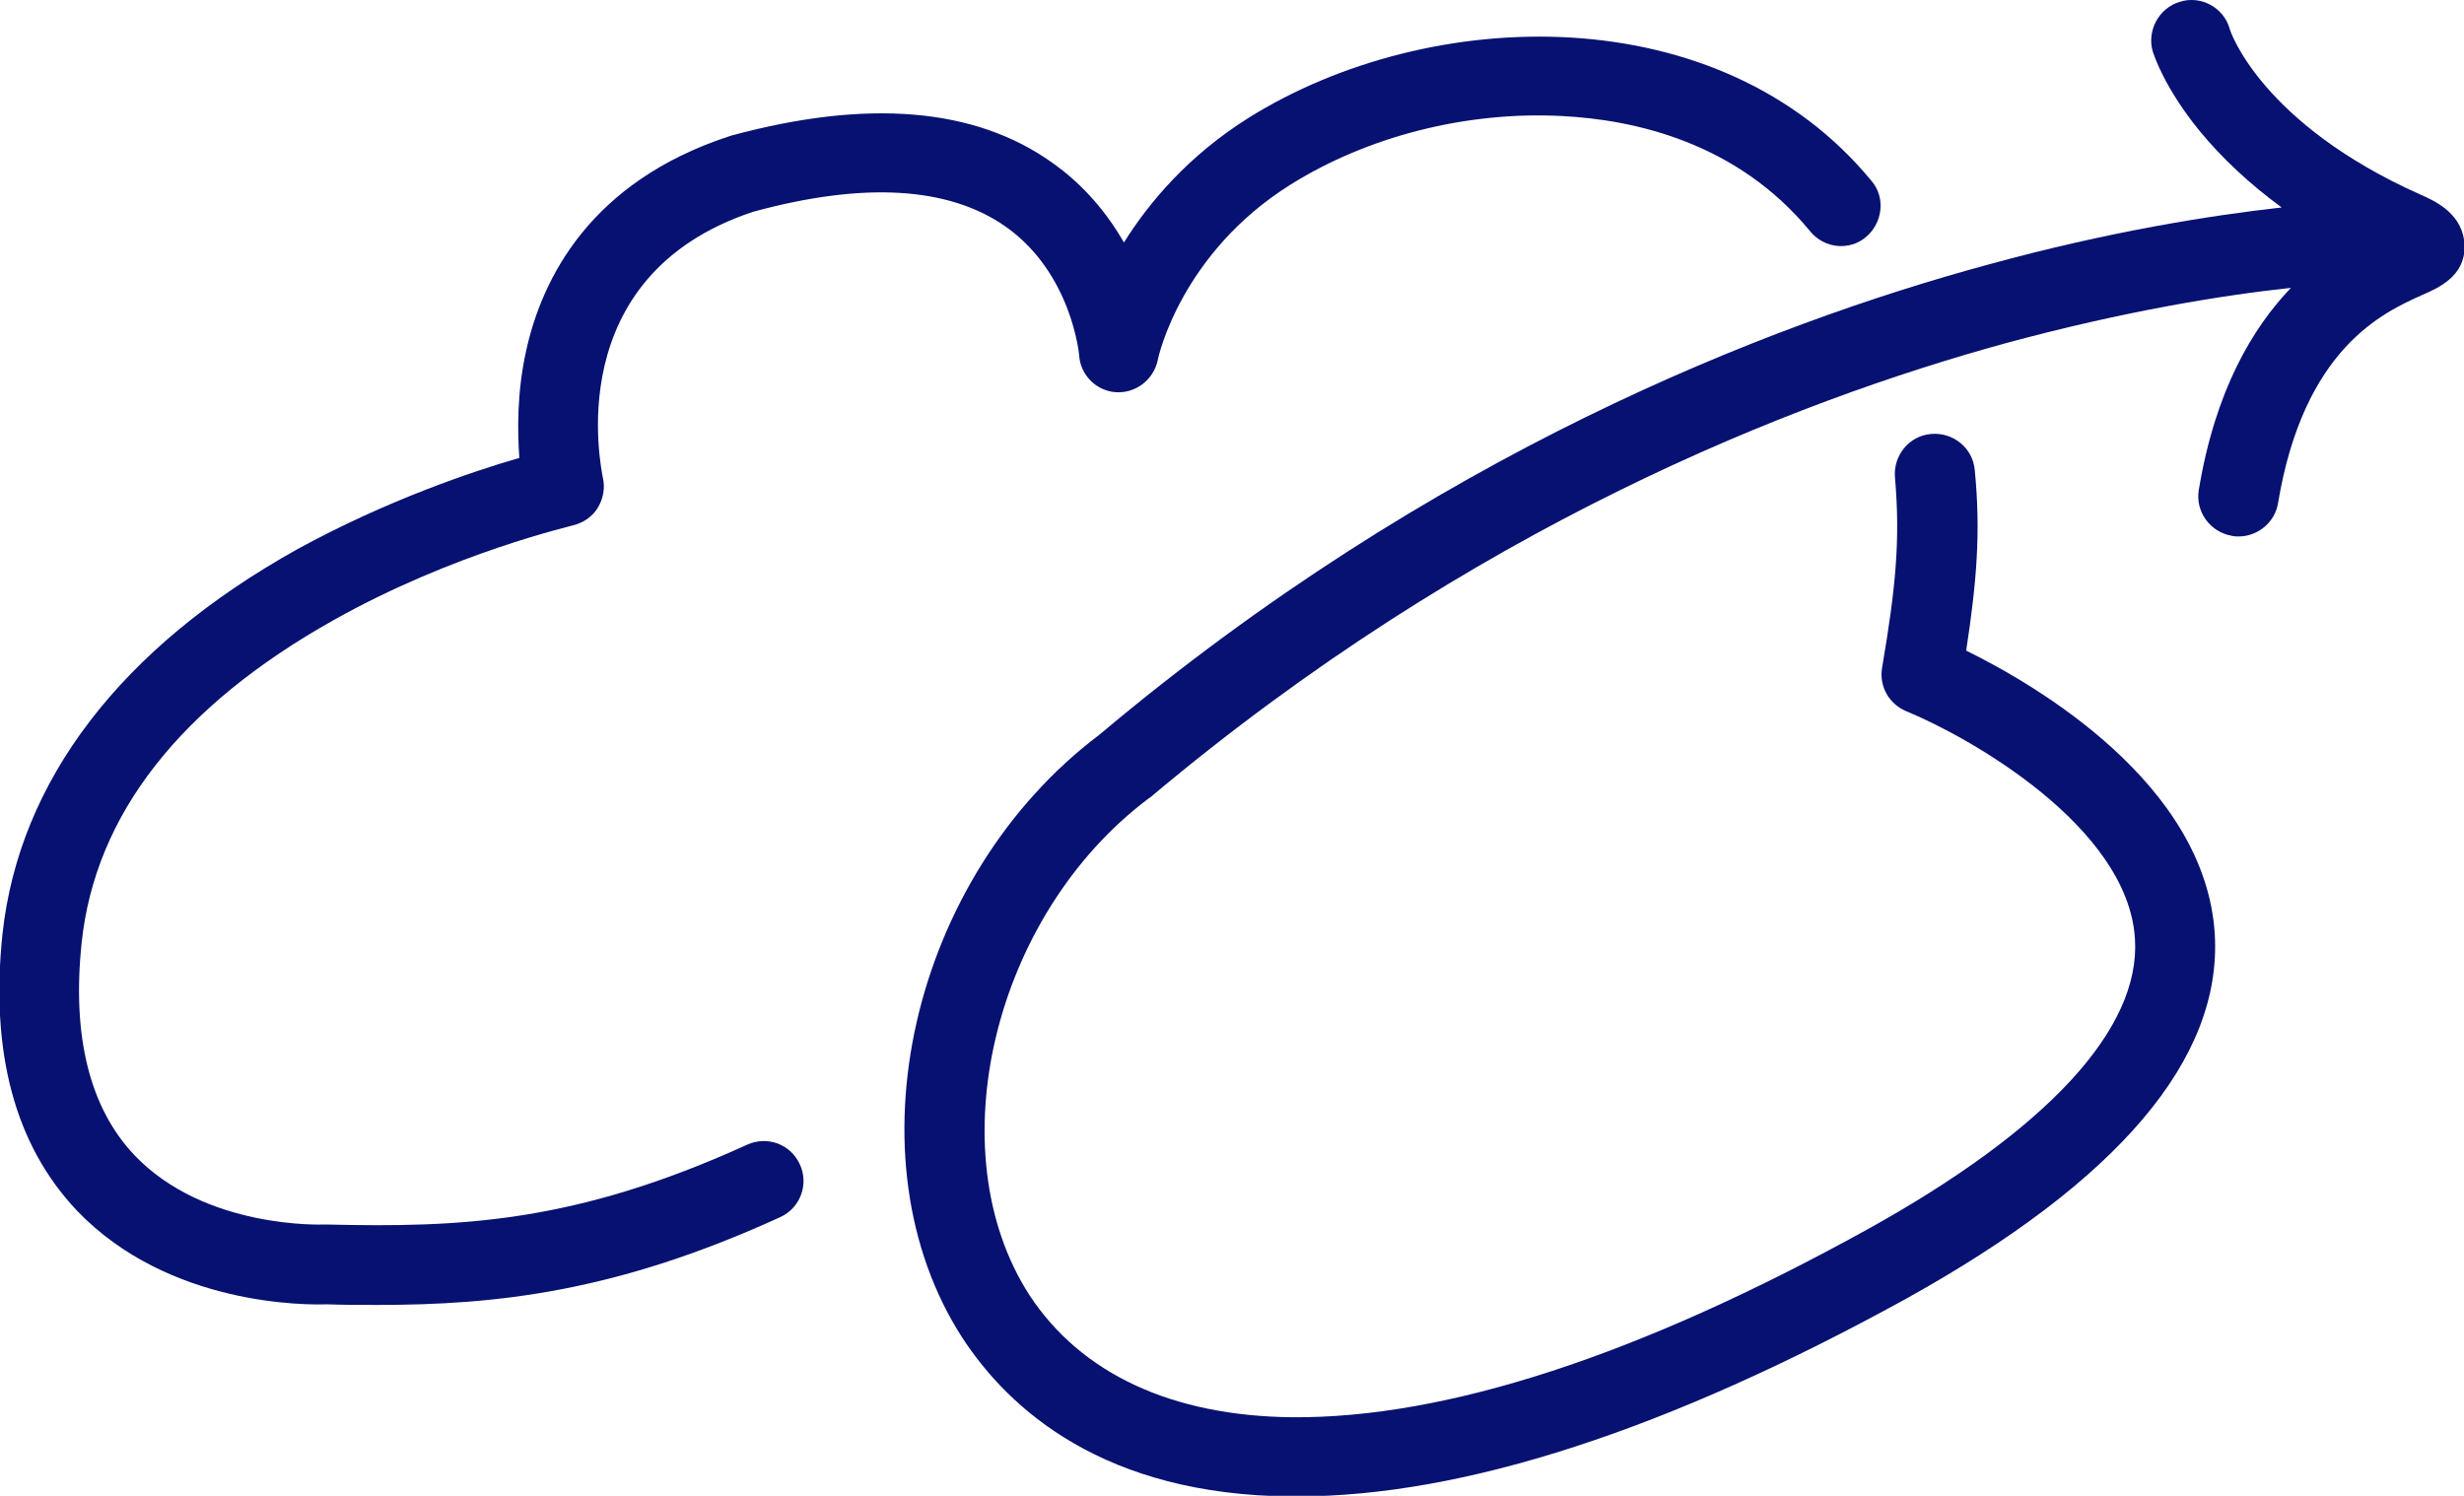
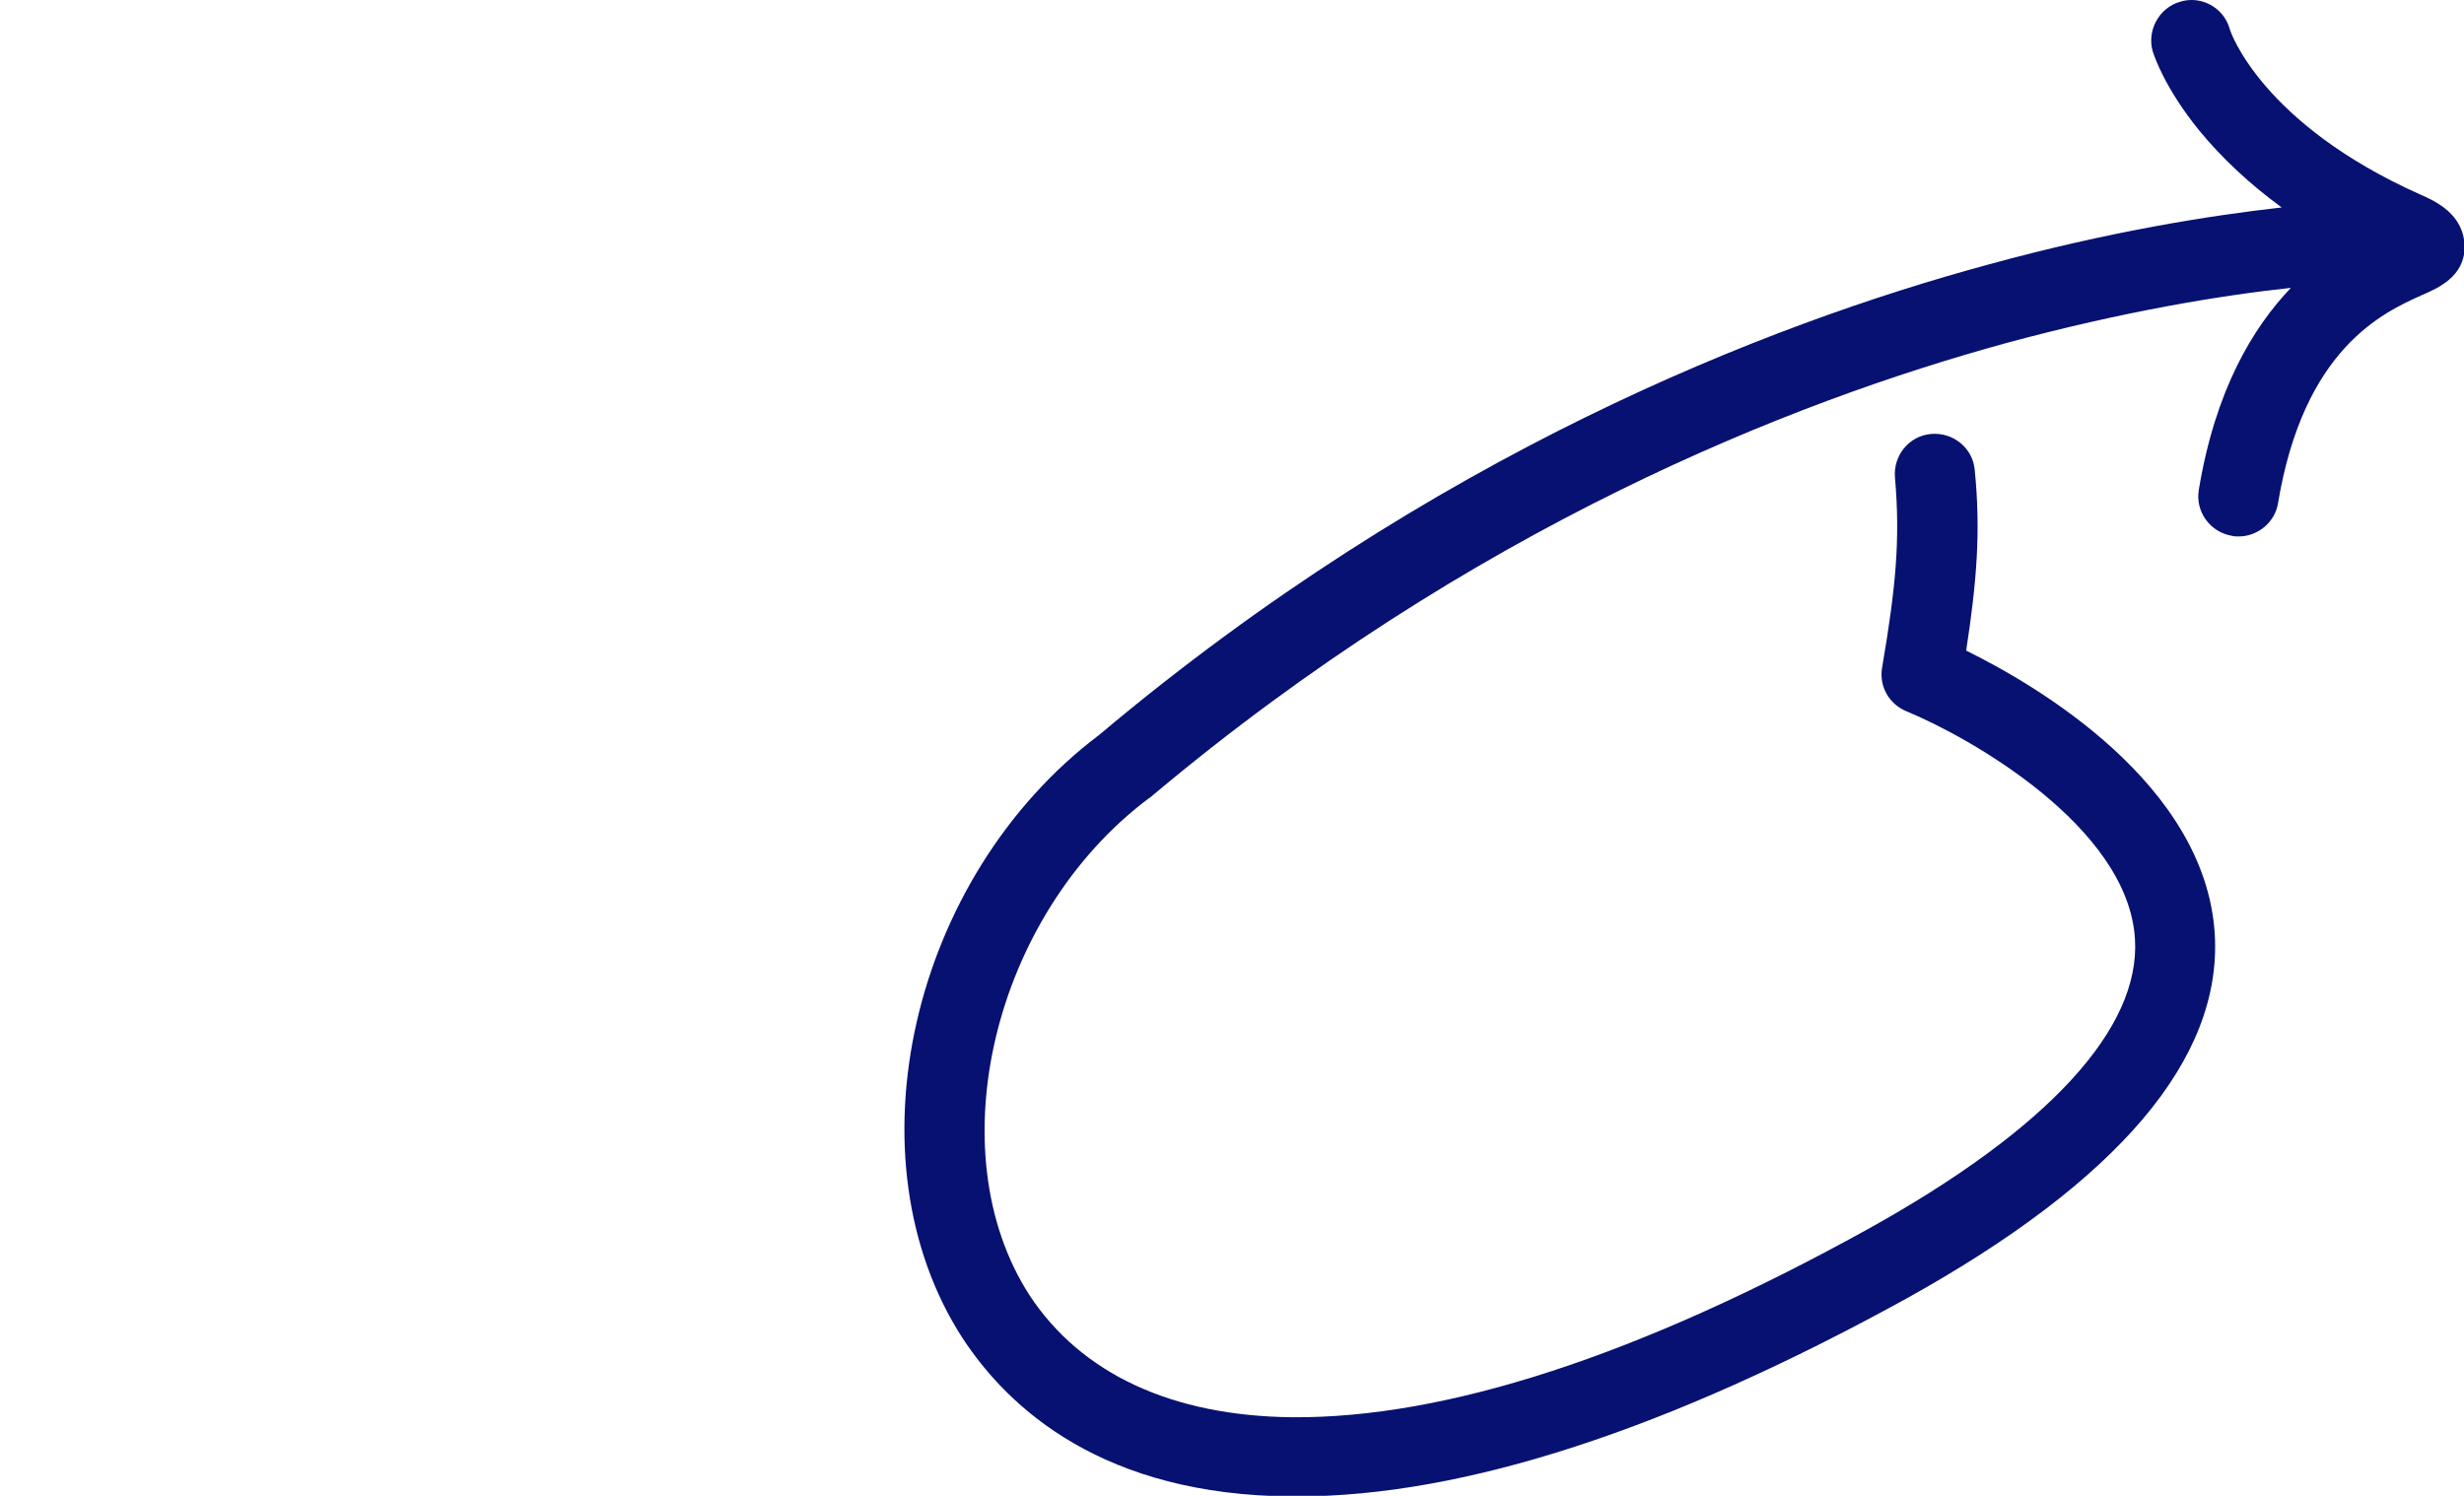
<svg xmlns="http://www.w3.org/2000/svg" version="1.1" id="Ebene_2_00000159471822770206420110000000276324878346179714_" x="0px" y="0px" viewBox="0 0 401.4 243.7" style="enable-background:new 0 0 401.4 243.7;" xml:space="preserve">
  <style type="text/css">
	.st0{fill:#071171;}
</style>
  <g id="Ebene_1-2">
-     <path class="st0" d="M122.7,34.5c18-4.9,31.8-4.1,41.1,2.4c10.8,7.6,12,20.9,12,21c0.2,3.2,2.8,5.8,6,6s6.1-2,6.8-5.2   c0.1-0.7,3.9-17.5,21.6-28.6c12.6-7.9,28.7-12,44.2-11.2c11.9,0.6,28.6,4.3,40.5,18.8c2.3,2.8,6.4,3.2,9.1,0.9s3.2-6.4,0.9-9.1   C280.2-0.6,233,0.7,203.4,19.2c-9.7,6.1-16.1,13.6-20.3,20.3c-2.6-4.5-6.3-9.2-11.7-13c-12.6-9-30.2-10.4-52.3-4.4   c-0.1,0-0.2,0.1-0.3,0.1c-22.6,7.4-30.5,23.1-33.1,35c-1.5,6.8-1.4,13-1.1,17.4C77,76.8,63,81.5,48.4,89.5   c-28.7,16-45.3,37.7-48,62.7c-2,19.2,2,34.3,12.1,45c15,15.7,37.7,15.4,40.7,15.3c2.8,0.1,5.5,0.1,8.3,0.1   c19.4,0,38.9-2.1,65.6-14.3c3.3-1.5,4.7-5.4,3.2-8.6c-1.5-3.3-5.3-4.7-8.6-3.2c-28.1,12.8-46.8,13.5-68.4,13c-0.2,0-0.3,0-0.5,0   s-19.4,0.8-30.9-11.3c-7.3-7.7-10.2-19.4-8.6-34.6c2.2-20.9,16.1-38.6,41.1-52.6C74,90,93.2,85.7,93.3,85.6   c1.7-0.4,3.2-1.4,4.1-2.9s1.2-3.3,0.8-4.9C98,76.4,91,45,122.7,34.5L122.7,34.5z" />
    <path class="st0" d="M394.3,31.7c-25.8-11.5-31-26.5-31.1-27.1c-1-3.4-4.7-5.4-8.1-4.3c-3.4,1-5.4,4.7-4.4,8.1   c0.2,0.6,1.9,5.9,7.6,12.9c3.7,4.5,8.2,8.7,13.4,12.5c-11.6,1.3-28.1,3.9-47.8,9.3c-36.1,9.8-90.6,31-144.8,76.6   c-30.8,23.2-41.2,69.1-22.3,98.3c7.6,11.6,23,25.6,53.6,25.8c0.3,0,0.6,0,0.9,0c27.2,0,60.5-10.9,99.2-32.2   c34.6-19.2,51.5-39.1,50.3-59.4c-1.5-24.5-29.1-40.6-40.5-46.2c1.7-11.1,2.4-19.3,1.4-29.4c-0.3-3.6-3.5-6.2-7.1-5.9   c-3.6,0.3-6.2,3.5-5.9,7.1c0.9,10.2,0.1,18.1-2.1,31c-0.5,3,1.1,5.9,4,7.1c10,4.1,36.1,18.7,37.2,37.1c0.9,14.6-14.2,31-43.6,47.3   c-37.1,20.5-68.6,30.8-93.7,30.6c-19.6-0.2-34.4-7.1-42.8-19.9c-15.1-23.4-5.9-61.9,19.4-80.9c0.1-0.1,0.2-0.1,0.3-0.2   c52.3-44,104.7-64.5,139.4-74c19.2-5.2,35.2-7.8,46.4-9c-6.2,6.5-12.3,16.6-15,32.9c-0.6,3.5,1.8,6.9,5.4,7.5   c0.4,0.1,0.7,0.1,1.1,0.1c3.1,0,5.9-2.3,6.4-5.4c4.2-25.3,17.2-31.1,23.4-33.9c2.8-1.2,7-3.1,7-7.9   C401.4,34.9,396.8,32.8,394.3,31.7L394.3,31.7z" />
  </g>
</svg>